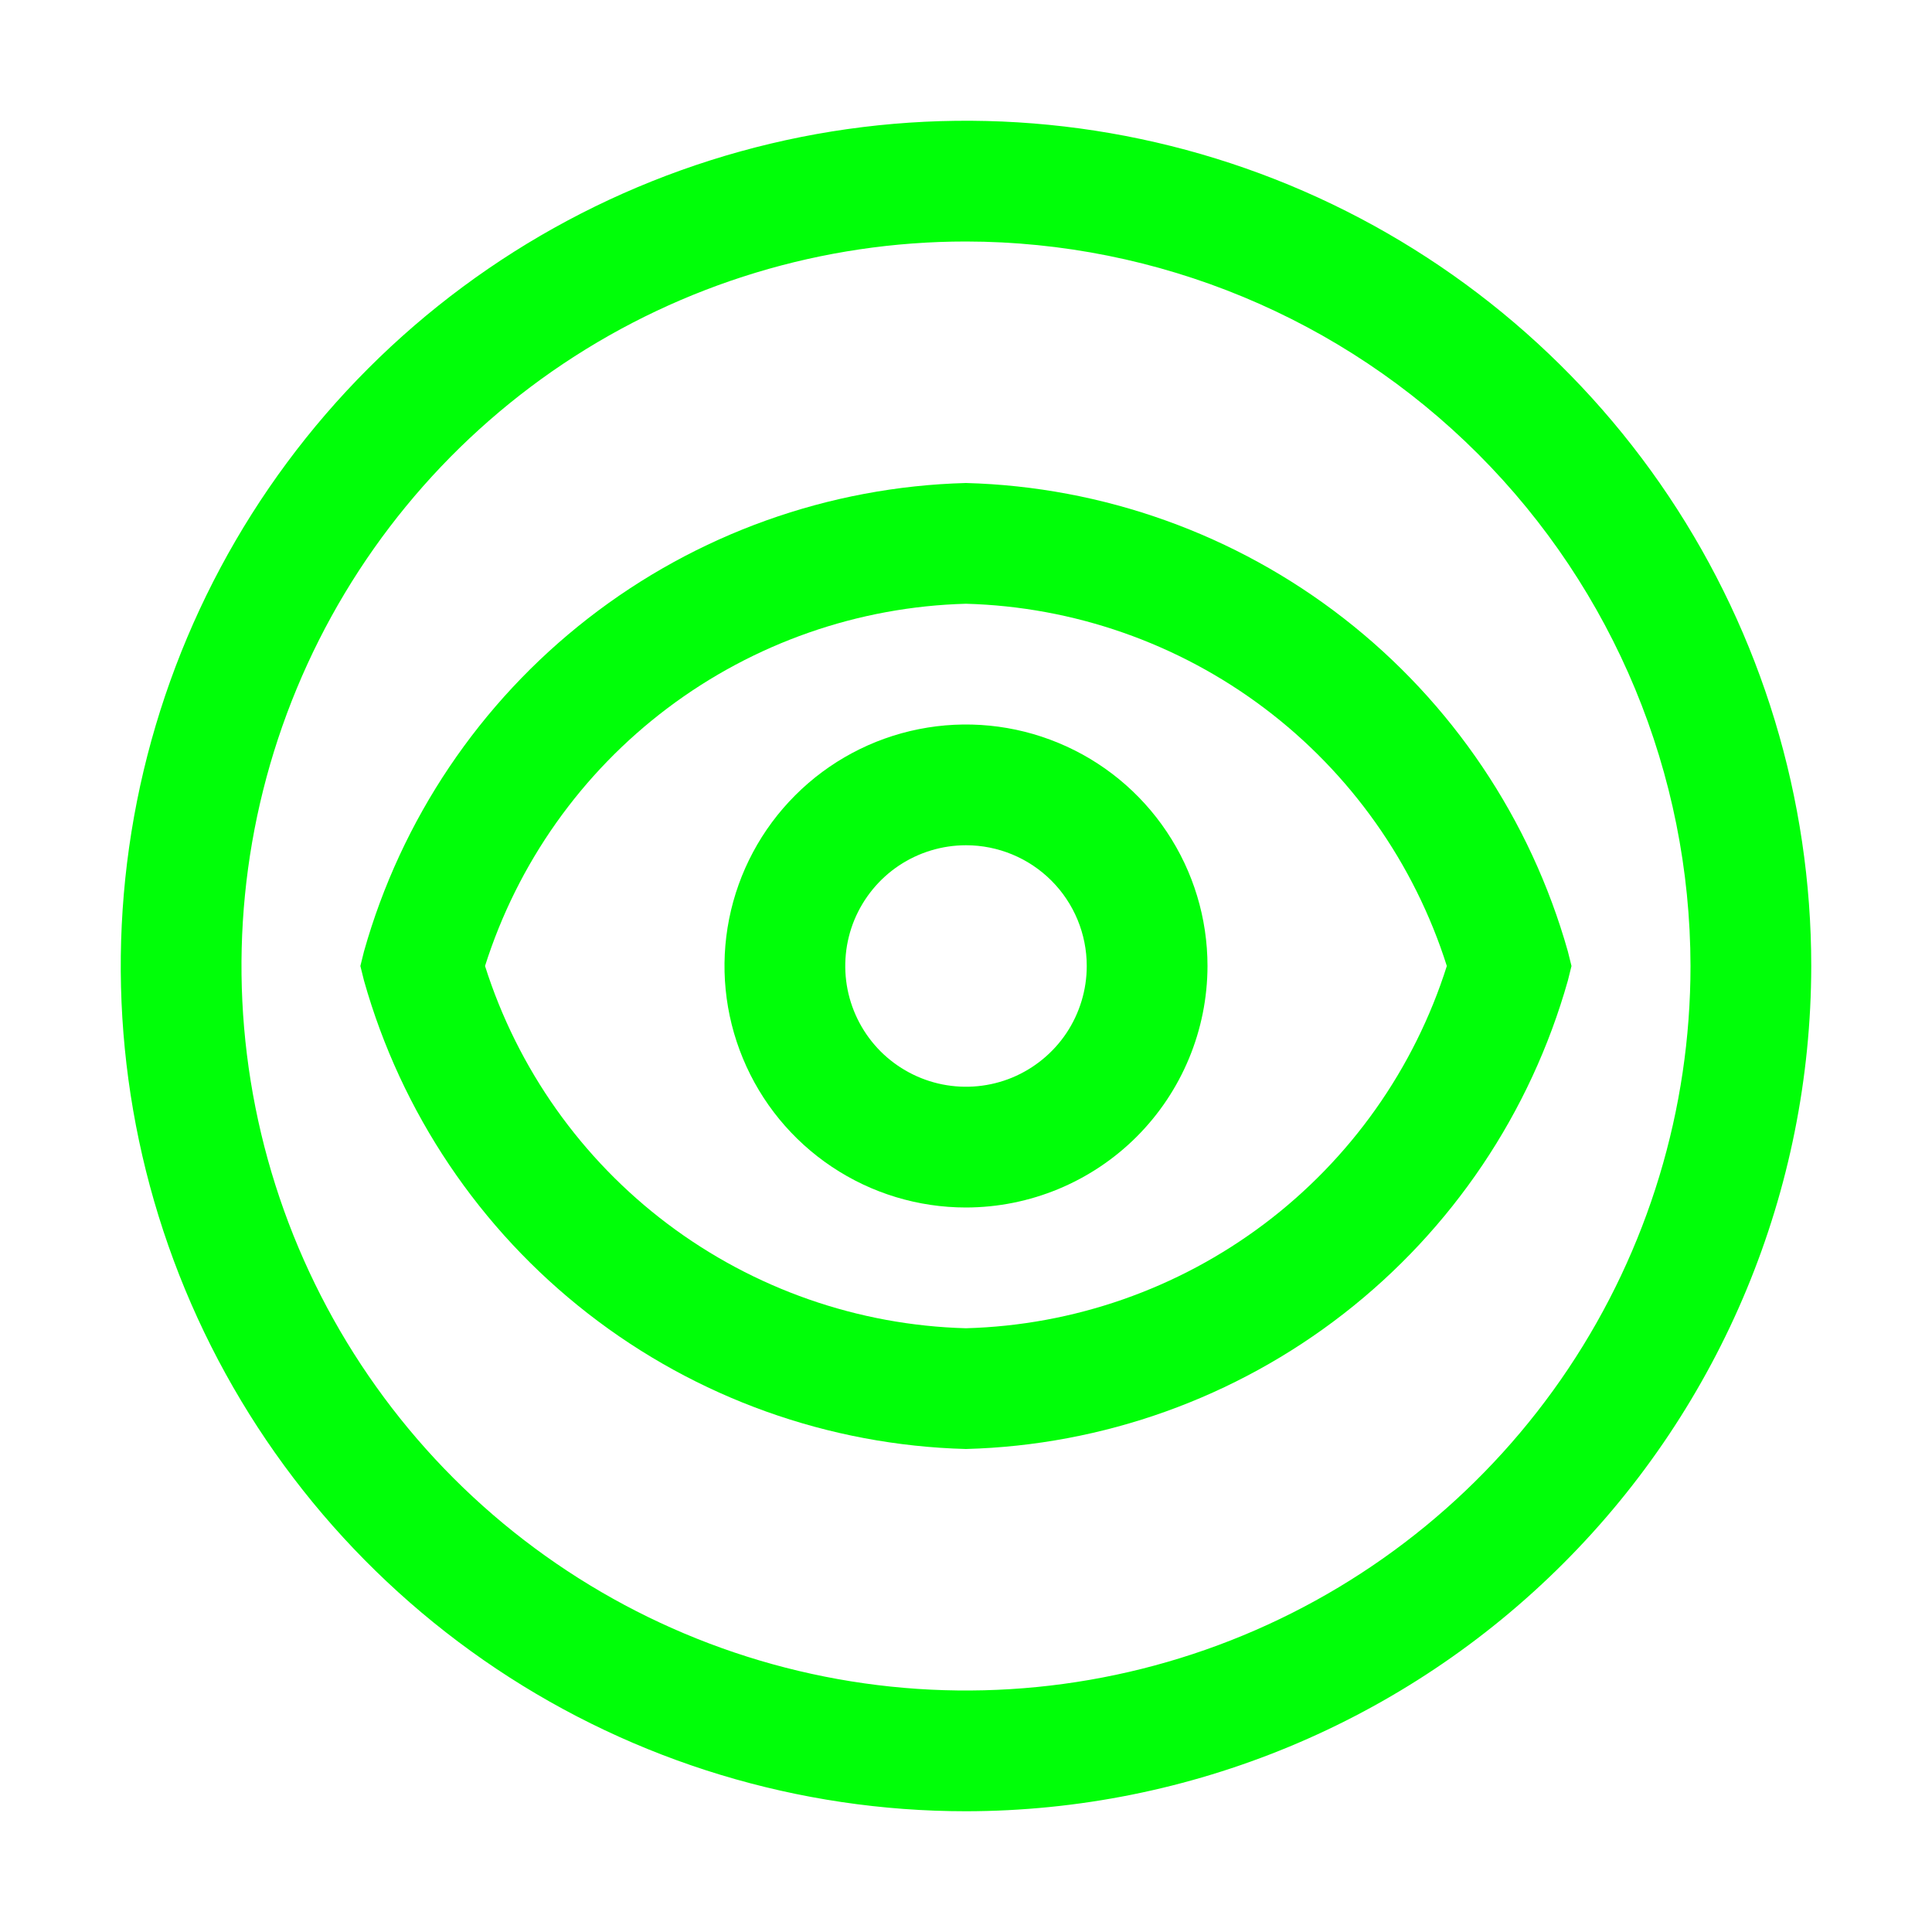
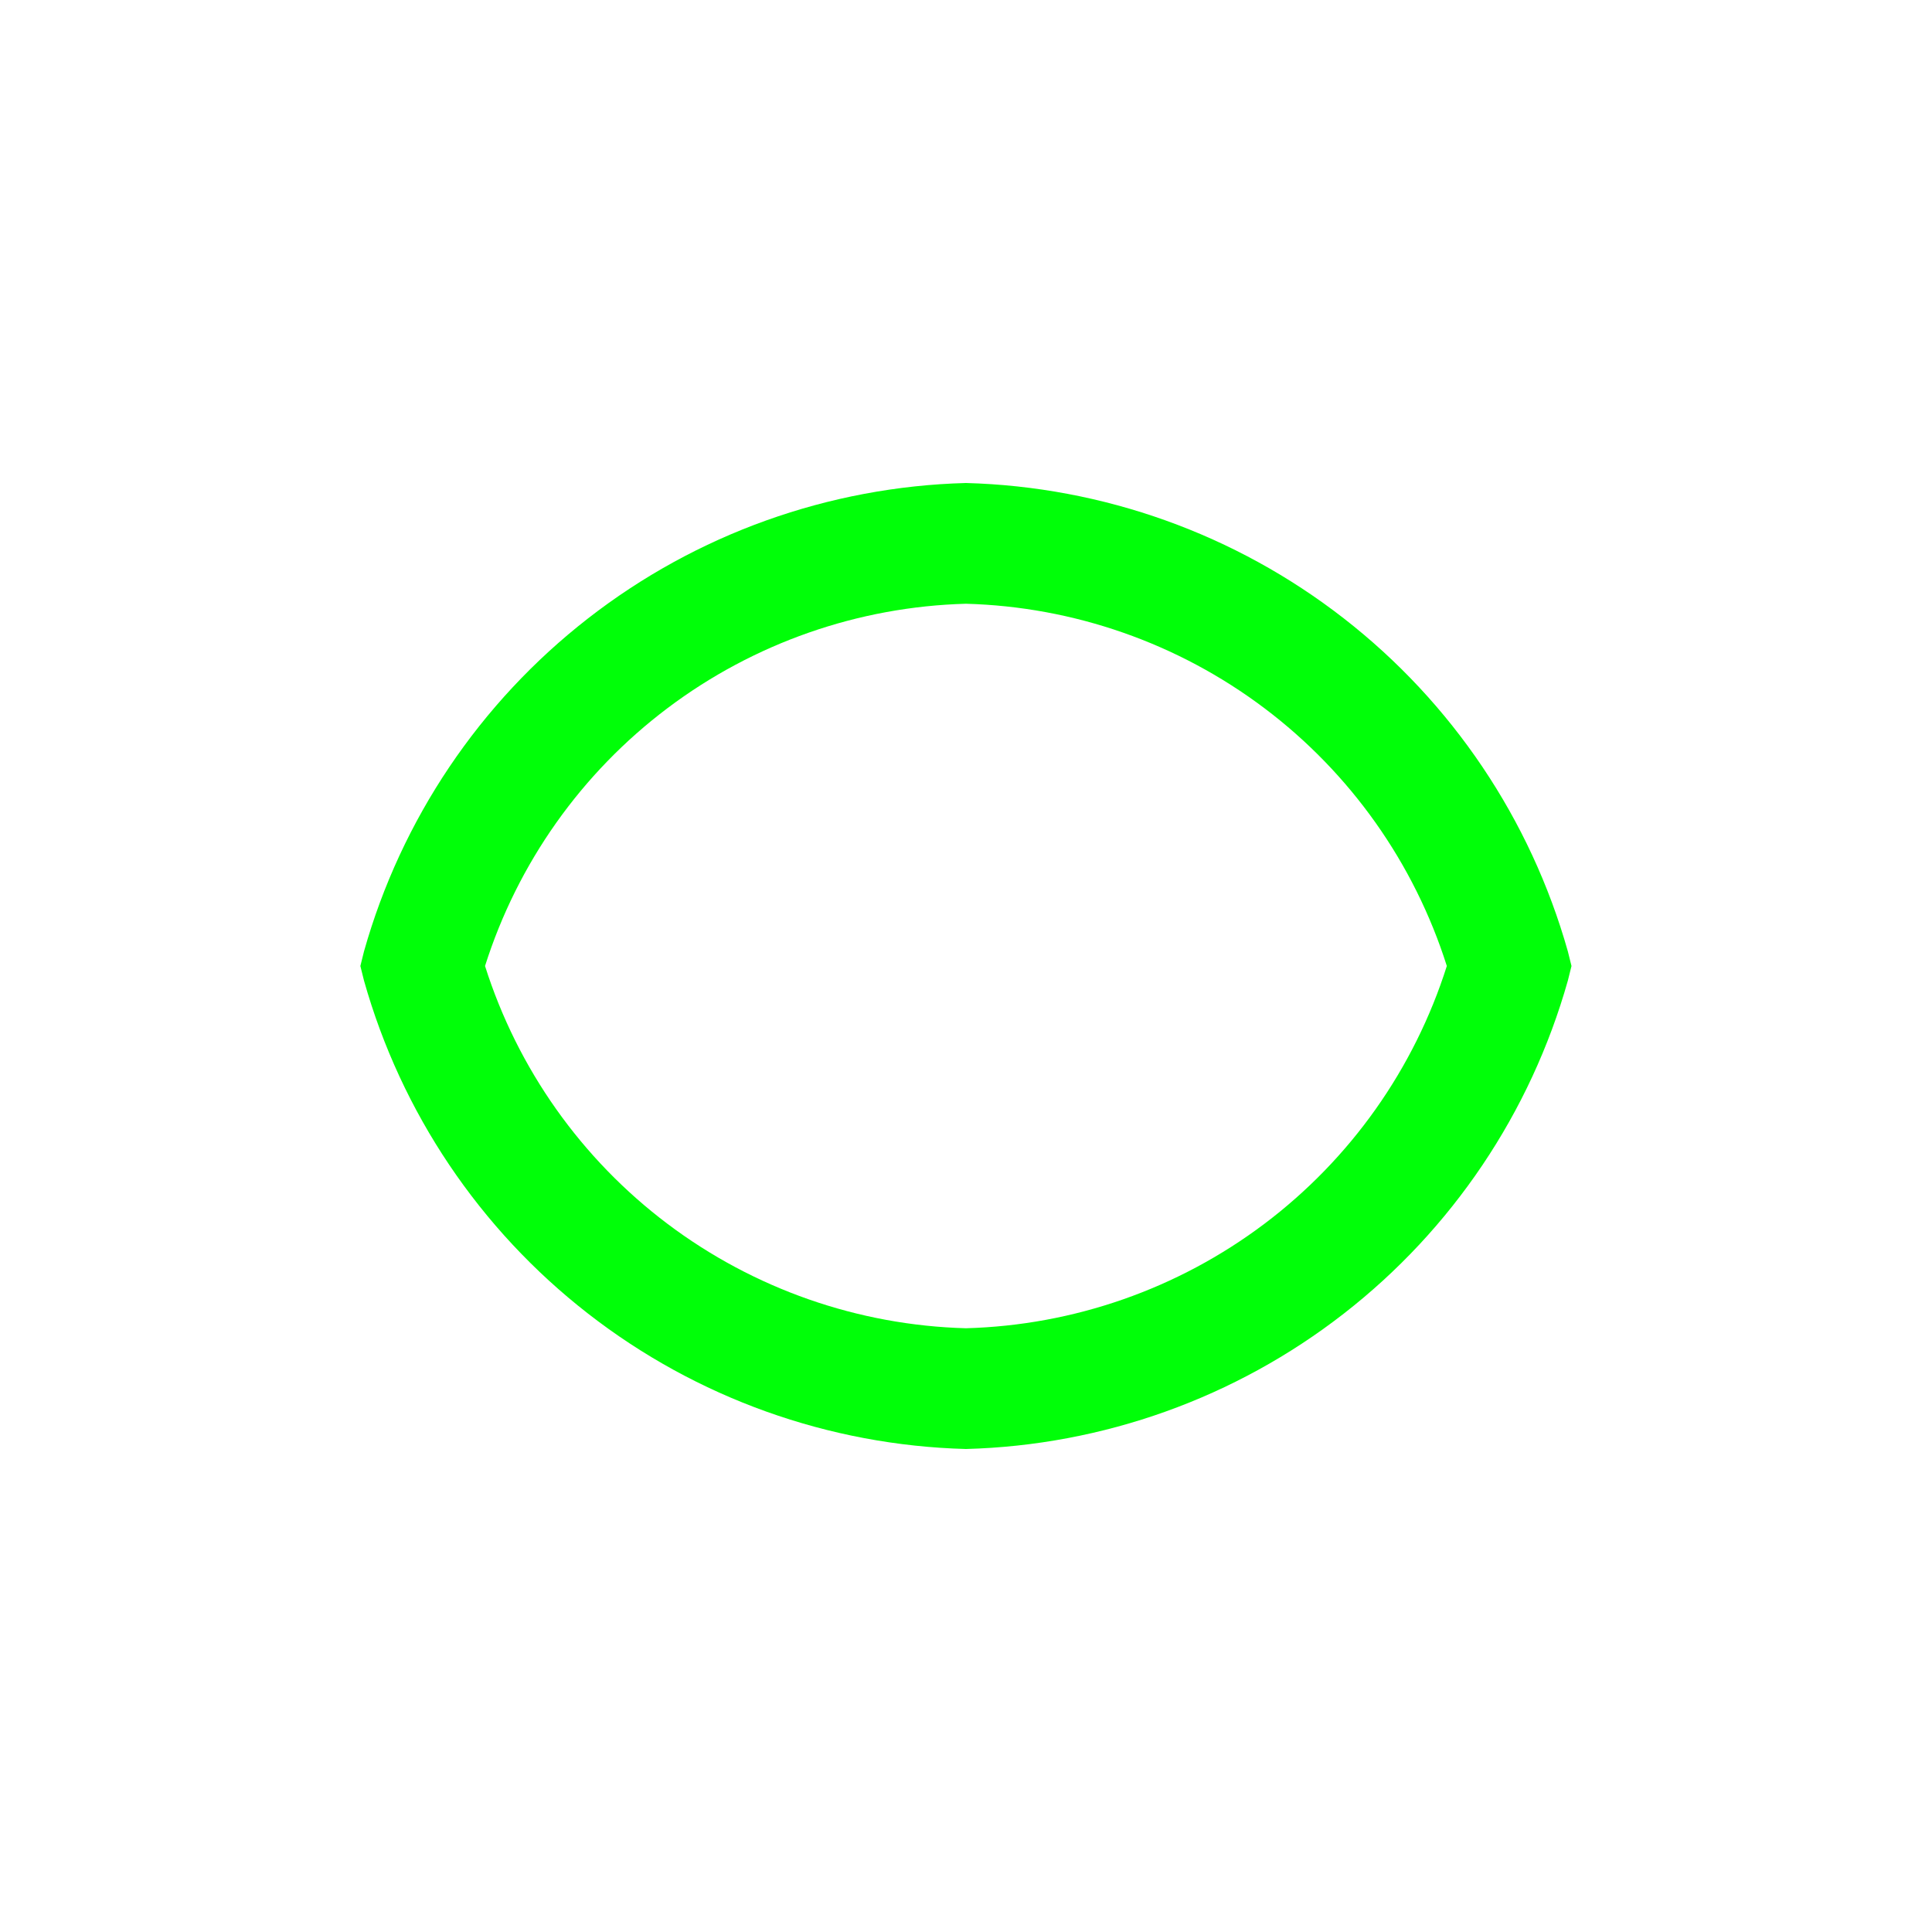
<svg xmlns="http://www.w3.org/2000/svg" width="40" height="40" viewBox="0 0 40 40" fill="none">
-   <path d="M20 25C19.011 25 18.044 24.707 17.222 24.157C16.4 23.608 15.759 22.827 15.381 21.913C15.002 21 14.903 19.994 15.096 19.025C15.289 18.055 15.765 17.164 16.465 16.465C17.164 15.765 18.055 15.289 19.025 15.096C19.994 14.903 21 15.002 21.913 15.381C22.827 15.759 23.608 16.4 24.157 17.222C24.707 18.044 25 19.011 25 20C24.998 21.326 24.471 22.596 23.534 23.534C22.596 24.471 21.326 24.998 20 25ZM20 17.5C19.506 17.5 19.022 17.647 18.611 17.921C18.2 18.196 17.88 18.587 17.69 19.043C17.501 19.5 17.452 20.003 17.548 20.488C17.645 20.973 17.883 21.418 18.232 21.768C18.582 22.117 19.027 22.355 19.512 22.452C19.997 22.548 20.5 22.499 20.957 22.31C21.413 22.12 21.804 21.8 22.079 21.389C22.353 20.978 22.5 20.494 22.5 20C22.5 19.337 22.237 18.701 21.768 18.232C21.299 17.763 20.663 17.5 20 17.5Z" fill="#00FF08" />
  <path d="M19.998 30C17.159 29.924 14.417 28.942 12.175 27.197C9.933 25.453 8.307 23.037 7.536 20.302L7.461 20L7.536 19.698C8.307 16.963 9.933 14.547 12.175 12.803C14.417 11.058 17.159 10.076 19.998 10C22.838 10.076 25.58 11.058 27.822 12.803C30.064 14.547 31.689 16.963 32.461 19.698L32.536 20L32.461 20.302C31.689 23.037 30.064 25.453 27.822 27.197C25.58 28.942 22.838 29.924 19.998 30ZM10.042 20C10.717 22.13 12.038 23.996 13.822 25.34C15.607 26.684 17.765 27.439 19.998 27.5C22.232 27.439 24.39 26.684 26.175 25.34C27.959 23.996 29.28 22.13 29.955 20C29.28 17.87 27.959 16.004 26.175 14.66C24.39 13.316 22.232 12.561 19.998 12.5C17.765 12.561 15.607 13.316 13.822 14.66C12.038 16.004 10.717 17.87 10.042 20Z" fill="#00FF08" />
-   <path d="M20 37.5C16.539 37.5 13.155 36.474 10.277 34.551C7.4 32.628 5.157 29.895 3.832 26.697C2.508 23.499 2.161 19.981 2.836 16.586C3.512 13.191 5.178 10.073 7.626 7.626C10.073 5.178 13.191 3.512 16.586 2.836C19.981 2.161 23.499 2.508 26.697 3.832C29.895 5.157 32.628 7.4 34.551 10.277C36.474 13.155 37.5 16.539 37.5 20C37.495 24.64 35.649 29.088 32.368 32.368C29.088 35.649 24.64 37.495 20 37.5ZM20 5C17.033 5 14.133 5.88 11.666 7.528C9.2 9.176 7.277 11.519 6.142 14.26C5.006 17.001 4.709 20.017 5.288 22.926C5.867 25.836 7.296 28.509 9.393 30.607C11.491 32.704 14.164 34.133 17.074 34.712C19.983 35.291 22.999 34.993 25.74 33.858C28.481 32.723 30.824 30.8 32.472 28.334C34.12 25.867 35 22.967 35 20C34.995 16.023 33.413 12.211 30.602 9.399C27.79 6.586 23.977 5.005 20 5Z" fill="#00FF08" />
</svg>